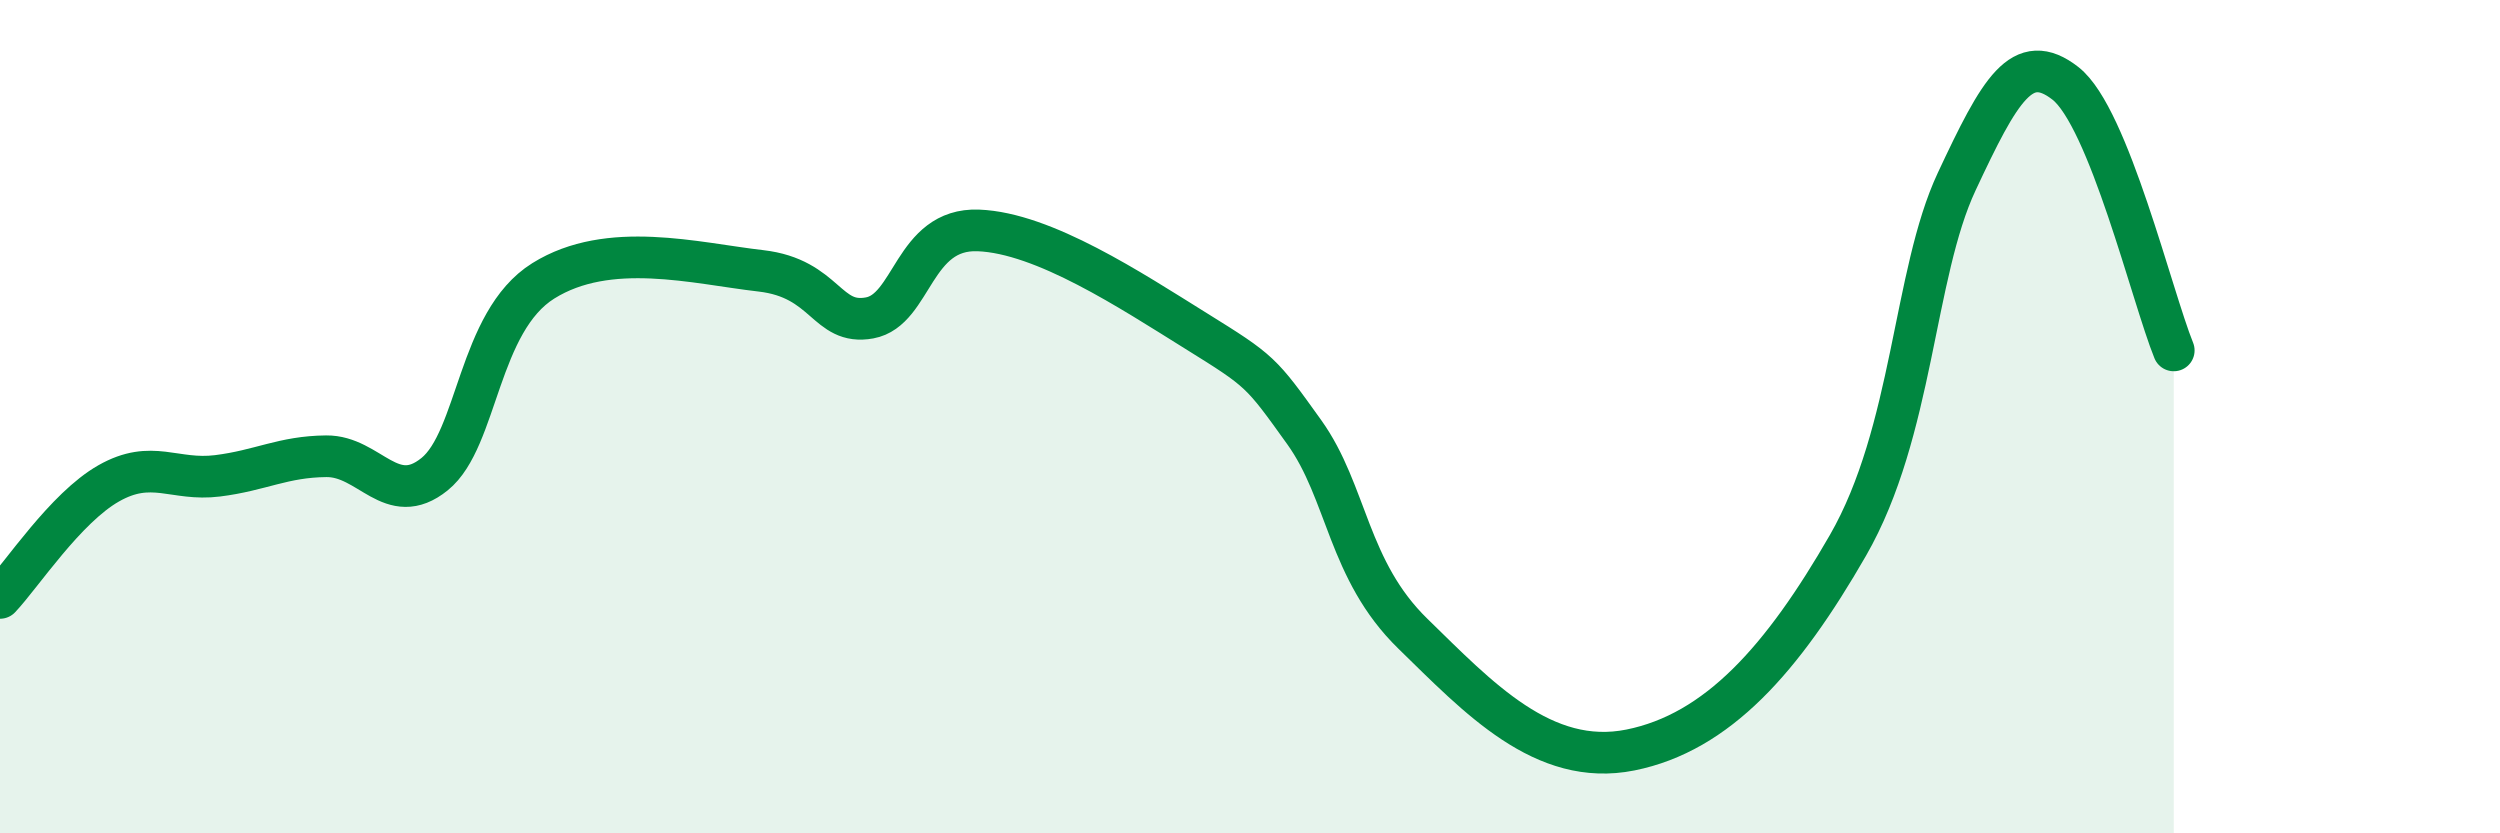
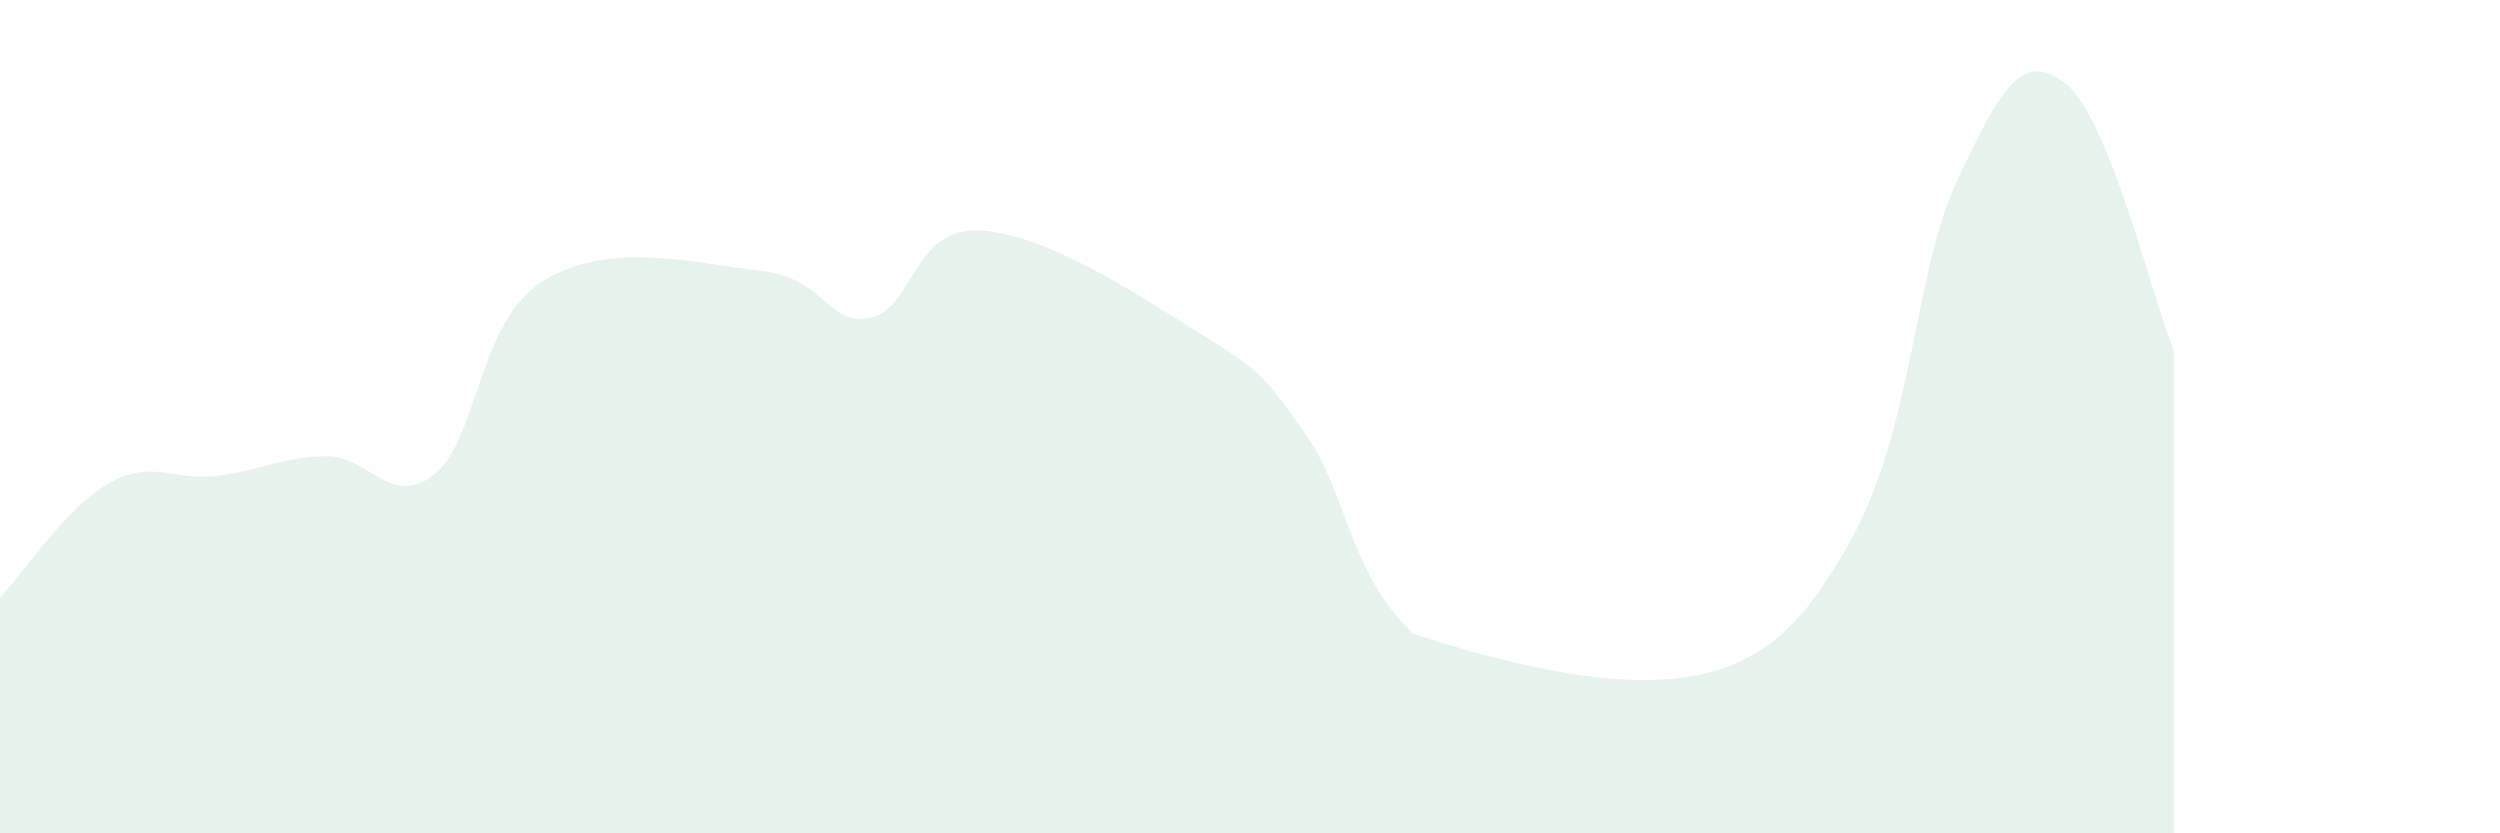
<svg xmlns="http://www.w3.org/2000/svg" width="60" height="20" viewBox="0 0 60 20">
-   <path d="M 0,14.35 C 0.52,13.8 1.57,12.19 2.61,11.6 C 3.65,11.01 4.18,11.55 5.22,11.42 C 6.26,11.29 6.79,10.96 7.83,10.95 C 8.87,10.94 9.39,12.22 10.43,11.38 C 11.47,10.54 11.47,7.72 13.04,6.74 C 14.61,5.76 16.69,6.32 18.26,6.5 C 19.83,6.68 19.83,7.82 20.87,7.63 C 21.91,7.44 21.91,5.47 23.48,5.53 C 25.05,5.59 27.14,6.97 28.7,7.94 C 30.26,8.91 30.26,8.92 31.3,10.37 C 32.34,11.82 32.34,13.68 33.91,15.21 C 35.48,16.74 37.04,18.42 39.13,18 C 41.22,17.58 42.78,15.82 44.35,13.09 C 45.92,10.36 45.92,6.58 46.96,4.36 C 48,2.14 48.53,1.19 49.57,2 C 50.61,2.81 51.65,7.13 52.17,8.41L52.17 20L0 20Z" fill="#008740" opacity="0.1" stroke-linecap="round" stroke-linejoin="round" />
-   <path d="M 0,14.35 C 0.52,13.8 1.57,12.19 2.61,11.6 C 3.65,11.01 4.18,11.55 5.22,11.42 C 6.26,11.29 6.79,10.96 7.83,10.95 C 8.87,10.94 9.39,12.22 10.43,11.38 C 11.47,10.54 11.47,7.72 13.04,6.74 C 14.61,5.76 16.69,6.32 18.26,6.5 C 19.83,6.68 19.83,7.82 20.87,7.63 C 21.91,7.44 21.91,5.47 23.48,5.53 C 25.05,5.59 27.14,6.97 28.7,7.94 C 30.26,8.91 30.26,8.92 31.3,10.37 C 32.34,11.82 32.34,13.68 33.91,15.21 C 35.48,16.74 37.04,18.42 39.13,18 C 41.22,17.58 42.78,15.82 44.35,13.09 C 45.92,10.36 45.92,6.58 46.96,4.36 C 48,2.14 48.53,1.19 49.57,2 C 50.61,2.81 51.65,7.13 52.17,8.41" stroke="#008740" stroke-width="1" fill="none" stroke-linecap="round" stroke-linejoin="round" />
+   <path d="M 0,14.35 C 0.52,13.8 1.57,12.19 2.61,11.6 C 3.65,11.01 4.18,11.55 5.22,11.42 C 6.26,11.29 6.79,10.96 7.83,10.95 C 8.87,10.94 9.39,12.22 10.43,11.38 C 11.47,10.54 11.47,7.72 13.04,6.74 C 14.61,5.76 16.69,6.32 18.26,6.5 C 19.83,6.68 19.83,7.82 20.87,7.63 C 21.91,7.44 21.91,5.47 23.48,5.53 C 25.05,5.59 27.14,6.97 28.7,7.94 C 30.26,8.91 30.26,8.92 31.3,10.37 C 32.34,11.82 32.34,13.68 33.91,15.21 C 41.22,17.58 42.78,15.82 44.35,13.09 C 45.92,10.36 45.92,6.58 46.96,4.36 C 48,2.14 48.53,1.19 49.57,2 C 50.61,2.81 51.65,7.13 52.17,8.41L52.17 20L0 20Z" fill="#008740" opacity="0.1" stroke-linecap="round" stroke-linejoin="round" />
</svg>